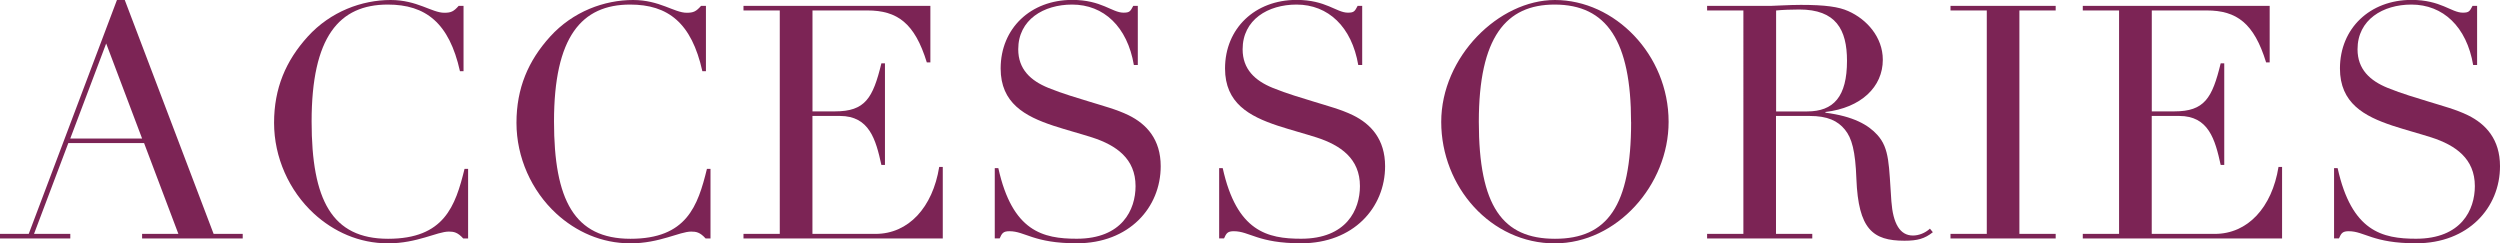
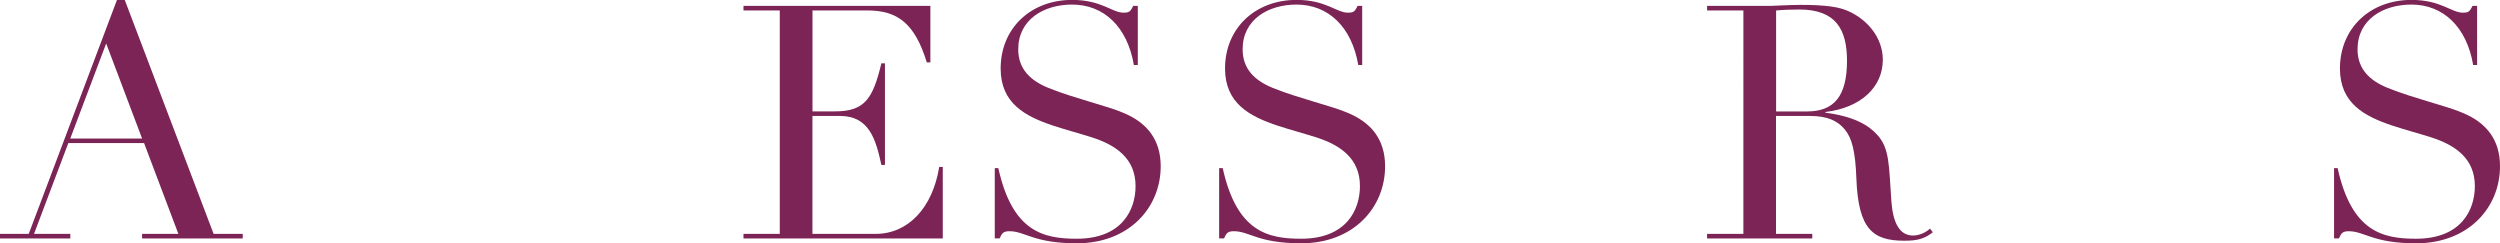
<svg xmlns="http://www.w3.org/2000/svg" id="Layer_2" data-name="Layer 2" viewBox="0 0 476.07 46.35">
  <defs>
    <style>
      .cls-1 {
        fill: #7c2455;
      }
    </style>
  </defs>
  <g id="content">
    <g>
      <path class="cls-1" d="m22.27,0h1.49l16.92,44.54h5.54v.87h-19.16v-.87h6.91l-6.53-17.29h-14.43l-6.53,17.29h6.91v.87H0v-.87h5.47L22.27,0Zm-8.9,26.38h13.69l-6.84-18.1-6.84,18.1Z" />
-       <path class="cls-1" d="m87.34,1.12h.93v12.44h-.68c-2.05-9.21-6.53-12.69-13.75-12.69-9.27,0-14.5,6.16-14.5,22.27,0,14.93,3.86,22.33,14.56,22.33s12.82-6.22,14.56-13.31h.68v13.25h-.93c-1.06-1.18-1.8-1.31-2.74-1.31-2.24,0-6.03,2.24-11.57,2.24s-10.39-2.24-14.12-5.66c-4.73-4.35-7.59-10.7-7.59-17.29s2.24-11.82,6.41-16.42c4.35-4.79,10.33-6.97,15.8-6.97,5.04,0,7.84,2.43,10.2,2.43,1.31,0,1.8-.25,2.74-1.31Z" />
-       <path class="cls-1" d="m133.5,1.12h.93v12.44h-.68c-2.05-9.21-6.53-12.69-13.75-12.69-9.27,0-14.5,6.16-14.5,22.27,0,14.93,3.86,22.33,14.56,22.33s12.82-6.22,14.56-13.31h.68v13.25h-.93c-1.06-1.18-1.8-1.31-2.74-1.31-2.24,0-6.03,2.24-11.57,2.24s-10.39-2.24-14.12-5.66c-4.73-4.35-7.59-10.7-7.59-17.29s2.24-11.82,6.41-16.42c4.35-4.79,10.33-6.97,15.8-6.97,5.04,0,7.84,2.43,10.2,2.43,1.31,0,1.8-.25,2.74-1.31Z" />
      <path class="cls-1" d="m177.17,1.12v10.76h-.68c-2.3-7.47-5.6-9.89-11.32-9.89h-10.45v19.22h4.29c5.72,0,7.22-2.49,8.83-9.15h.68v19.35h-.68c-1.06-4.85-2.3-9.33-7.9-9.33h-5.23v22.46h12.01c6.28,0,10.89-5.04,12.13-12.75h.68v13.62h-37.95v-.87h6.91V1.99h-6.91v-.87h35.58Z" />
      <path class="cls-1" d="m215.8,1.12h.87v11.26h-.75c-1.24-7.28-5.72-11.51-11.76-11.51-5.41,0-10.26,2.86-10.26,8.52,0,3.79,2.36,5.97,5.72,7.34,2.74,1.12,5.6,1.93,7.78,2.61,2.8.87,5.23,1.49,7.53,2.61,3.42,1.68,6.1,4.6,6.1,9.7,0,7.9-6.03,14.68-15.99,14.68-8.21,0-9.83-2.3-12.81-2.3-1.18,0-1.43.37-1.87,1.37h-.93v-13.38h.68c2.67,12.07,8.52,13.44,14.93,13.44,8.65,0,11.2-5.54,11.2-10.02,0-5.23-3.67-7.78-8.27-9.27-2.36-.75-4.92-1.43-7.4-2.24-5.41-1.8-10.02-4.29-10.02-10.89,0-7.65,5.72-13.06,13.62-13.06,5.6,0,7.59,2.43,9.77,2.43,1.18,0,1.31-.25,1.87-1.31Z" />
      <path class="cls-1" d="m258.53,1.12h.87v11.26h-.75c-1.24-7.28-5.72-11.51-11.76-11.51-5.41,0-10.26,2.86-10.26,8.52,0,3.79,2.36,5.97,5.72,7.34,2.74,1.12,5.6,1.93,7.78,2.61,2.8.87,5.23,1.49,7.53,2.61,3.42,1.68,6.1,4.6,6.1,9.7,0,7.9-6.03,14.68-15.99,14.68-8.21,0-9.83-2.3-12.81-2.3-1.18,0-1.43.37-1.87,1.37h-.93v-13.38h.68c2.67,12.07,8.52,13.44,14.93,13.44,8.65,0,11.2-5.54,11.2-10.02,0-5.23-3.67-7.78-8.27-9.27-2.36-.75-4.92-1.43-7.4-2.24-5.41-1.8-10.02-4.29-10.02-10.89,0-7.65,5.72-13.06,13.62-13.06,5.6,0,7.59,2.43,9.77,2.43,1.18,0,1.31-.25,1.87-1.31Z" />
-       <path class="cls-1" d="m296.1,46.35c-12.19,0-21.65-10.76-21.65-23.14S285.4,0,296.1,0c11.38,0,21.65,10.39,21.65,23.2,0,12.07-9.89,23.14-21.65,23.14Zm14.5-23.08c0-15.43-4.6-22.4-14.56-22.4-9.27,0-14.43,6.22-14.43,22.33s4.54,22.27,14.5,22.27,14.5-6.22,14.5-22.21Z" />
      <path class="cls-1" d="m347.61,21.34v.12c5.29.68,8.15,2.3,9.89,4.23,2.36,2.61,2.18,5.79,2.67,12.63.31,4.23,1.62,6.53,4.11,6.53,1.06,0,2.3-.44,3.23-1.31l.56.68c-1.56,1.24-2.92,1.62-5.41,1.62-6.03,0-8.77-2.18-9.15-11.76-.19-5.35-.87-7.78-2.18-9.39-1.37-1.68-3.3-2.61-6.72-2.61h-6.41v22.46h6.91v.87h-20.03v-.87h6.91V1.99h-6.91v-.87h12.13c.68,0,3.42-.19,5.72-.19,4.67,0,7.22.37,9.02,1.18,3.55,1.56,6.59,4.98,6.59,9.27,0,5.16-4.11,9.14-10.95,9.95Zm-9.39-.12h5.91c5.04,0,7.59-2.8,7.59-9.64,0-5.97-2.12-9.77-9.08-9.77-1.31,0-3.36.06-4.42.19v19.22Z" />
-       <path class="cls-1" d="m391.46,1.12v.87h-6.91v42.55h6.91v.87h-20.03v-.87h6.91V1.99h-6.91v-.87h20.03Z" />
-       <path class="cls-1" d="m432.21,1.12v10.76h-.68c-2.3-7.47-5.6-9.89-11.32-9.89h-10.45v19.22h4.29c5.72,0,7.22-2.49,8.83-9.15h.68v19.35h-.68c-1.06-4.85-2.3-9.33-7.9-9.33h-5.23v22.46h12.01c6.28,0,10.89-5.04,12.13-12.75h.68v13.62h-37.95v-.87h6.91V1.99h-6.91v-.87h35.58Z" />
      <path class="cls-1" d="m470.84,1.12h.87v11.26h-.75c-1.24-7.28-5.72-11.51-11.76-11.51-5.41,0-10.26,2.86-10.26,8.52,0,3.79,2.36,5.97,5.72,7.34,2.74,1.12,5.6,1.93,7.78,2.61,2.8.87,5.23,1.49,7.53,2.61,3.42,1.68,6.1,4.6,6.1,9.7,0,7.9-6.03,14.68-15.99,14.68-8.21,0-9.83-2.3-12.81-2.3-1.18,0-1.43.37-1.87,1.37h-.93v-13.38h.68c2.67,12.07,8.52,13.44,14.93,13.44,8.65,0,11.2-5.54,11.2-10.02,0-5.23-3.67-7.78-8.27-9.27-2.36-.75-4.92-1.43-7.4-2.24-5.41-1.8-10.02-4.29-10.02-10.89,0-7.65,5.72-13.06,13.62-13.06,5.6,0,7.59,2.43,9.77,2.43,1.18,0,1.31-.25,1.87-1.31Z" />
    </g>
  </g>
</svg>